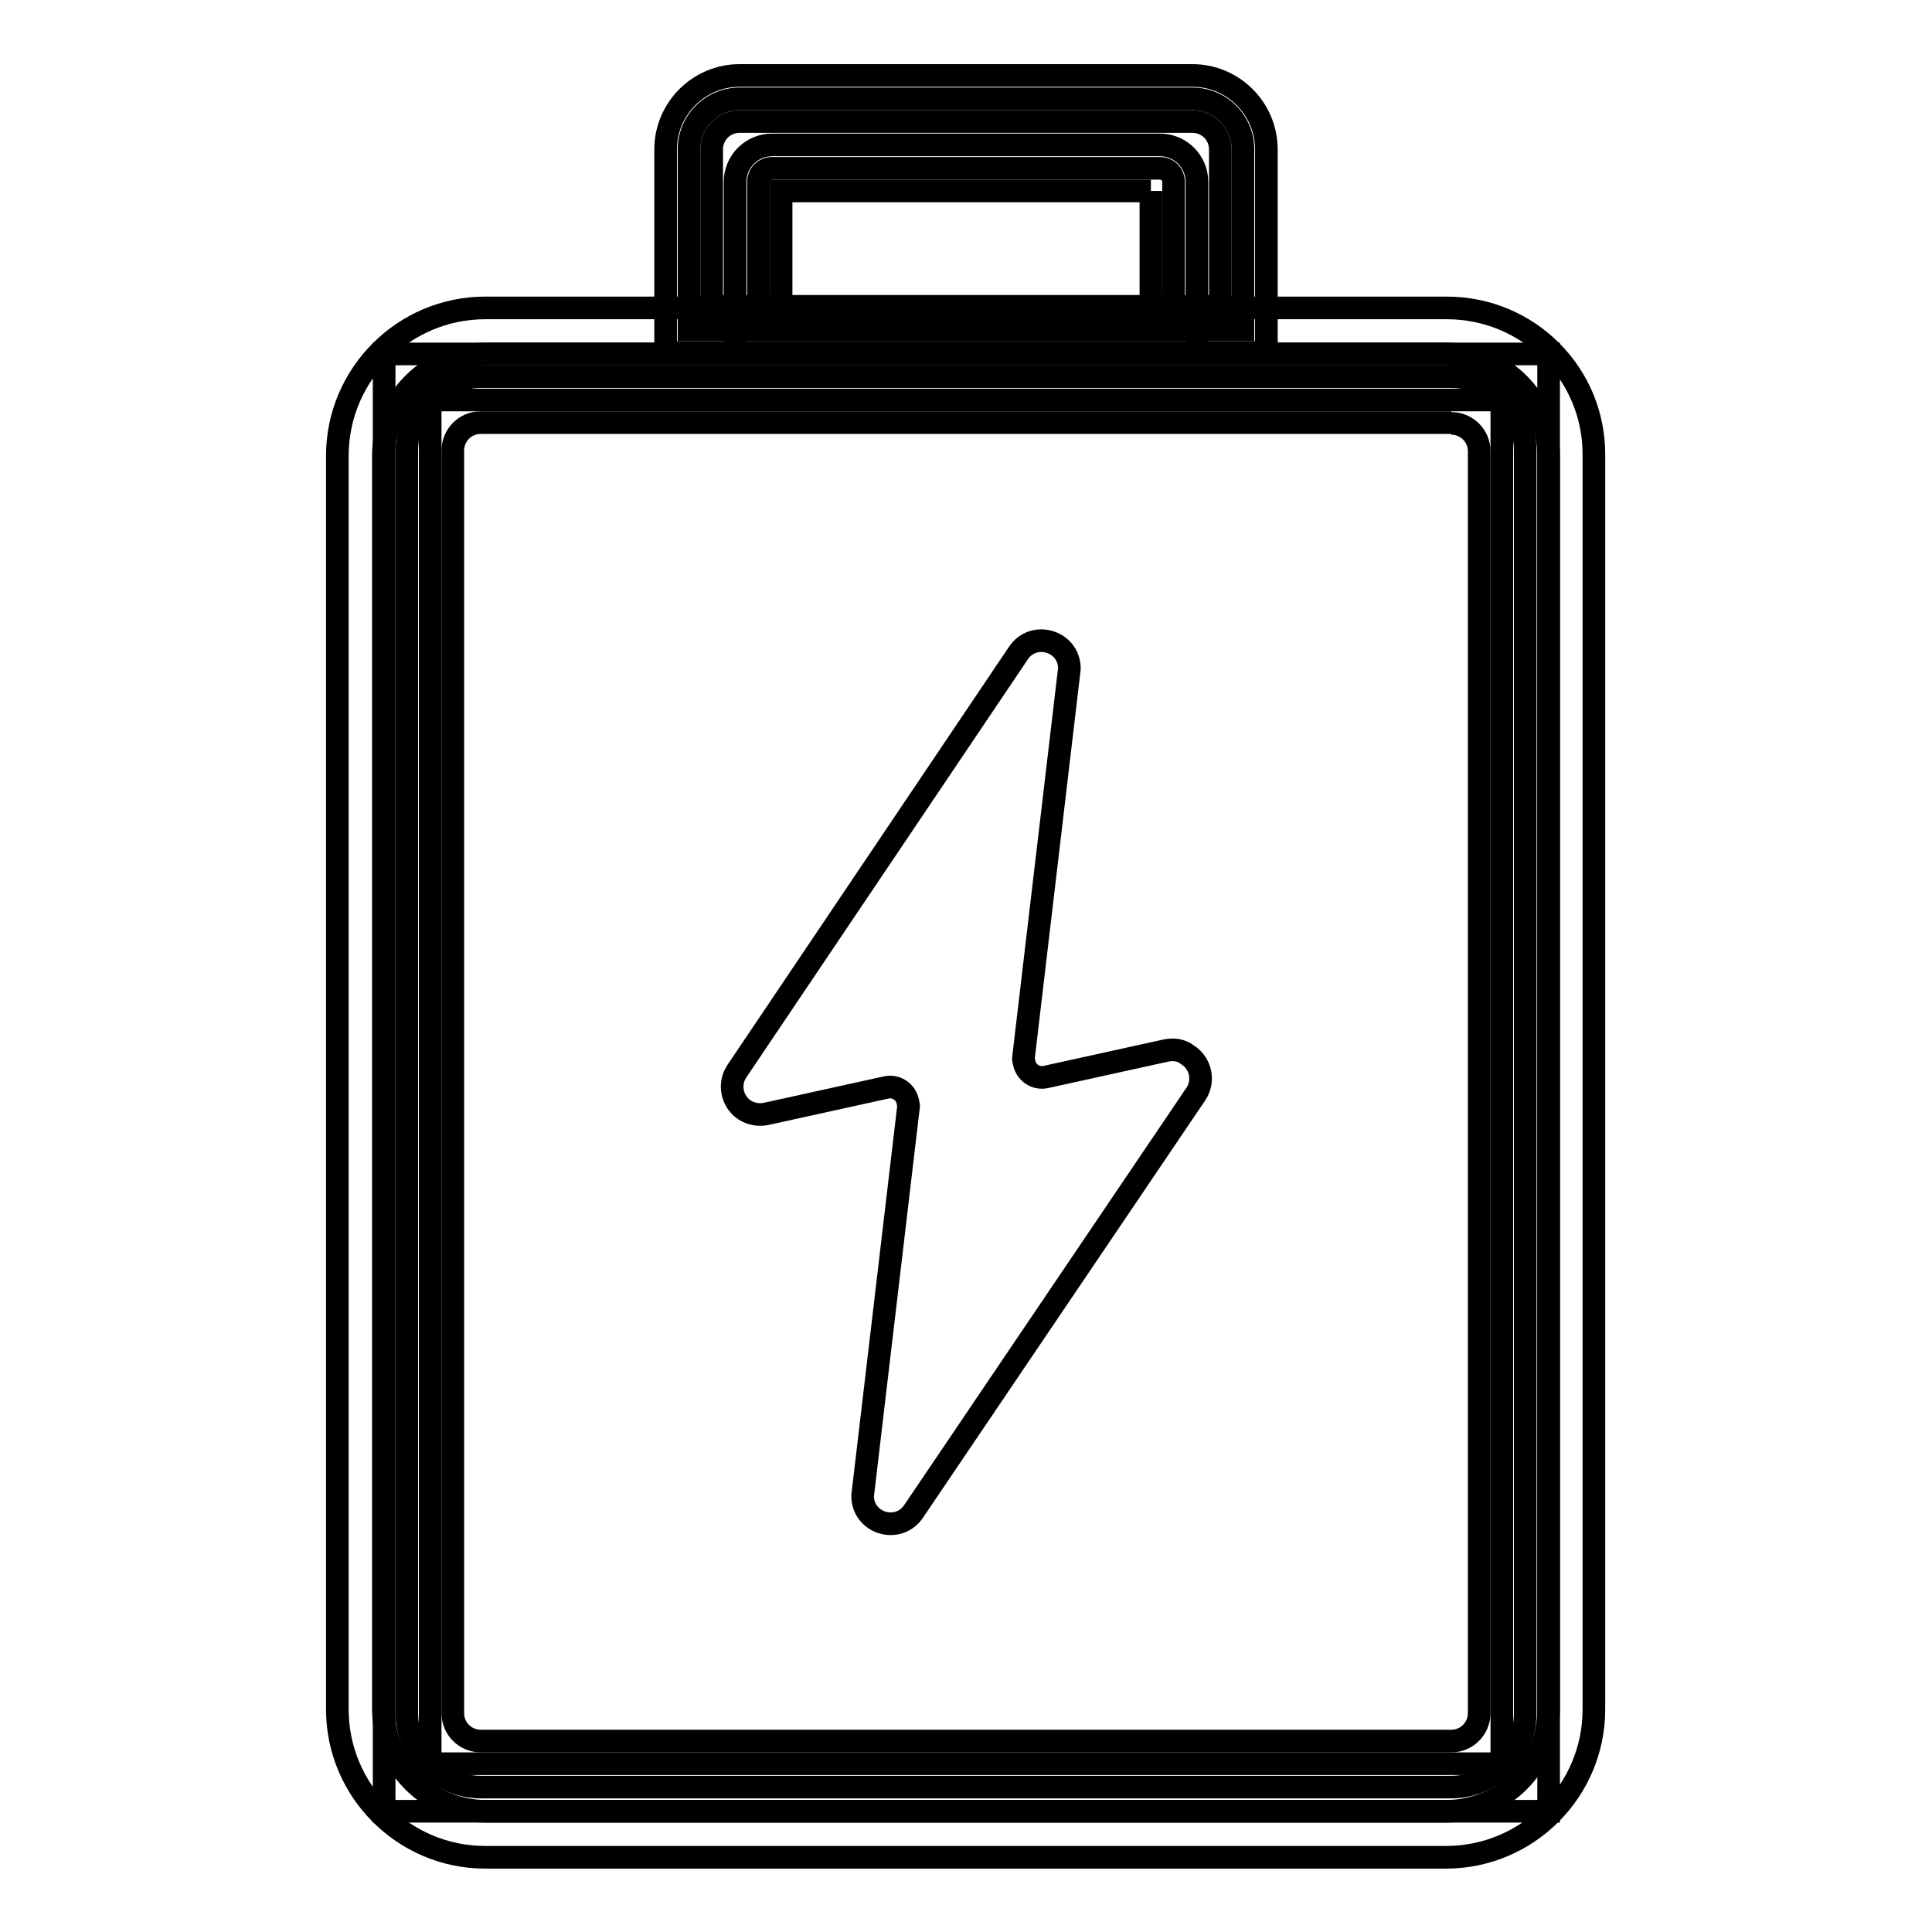
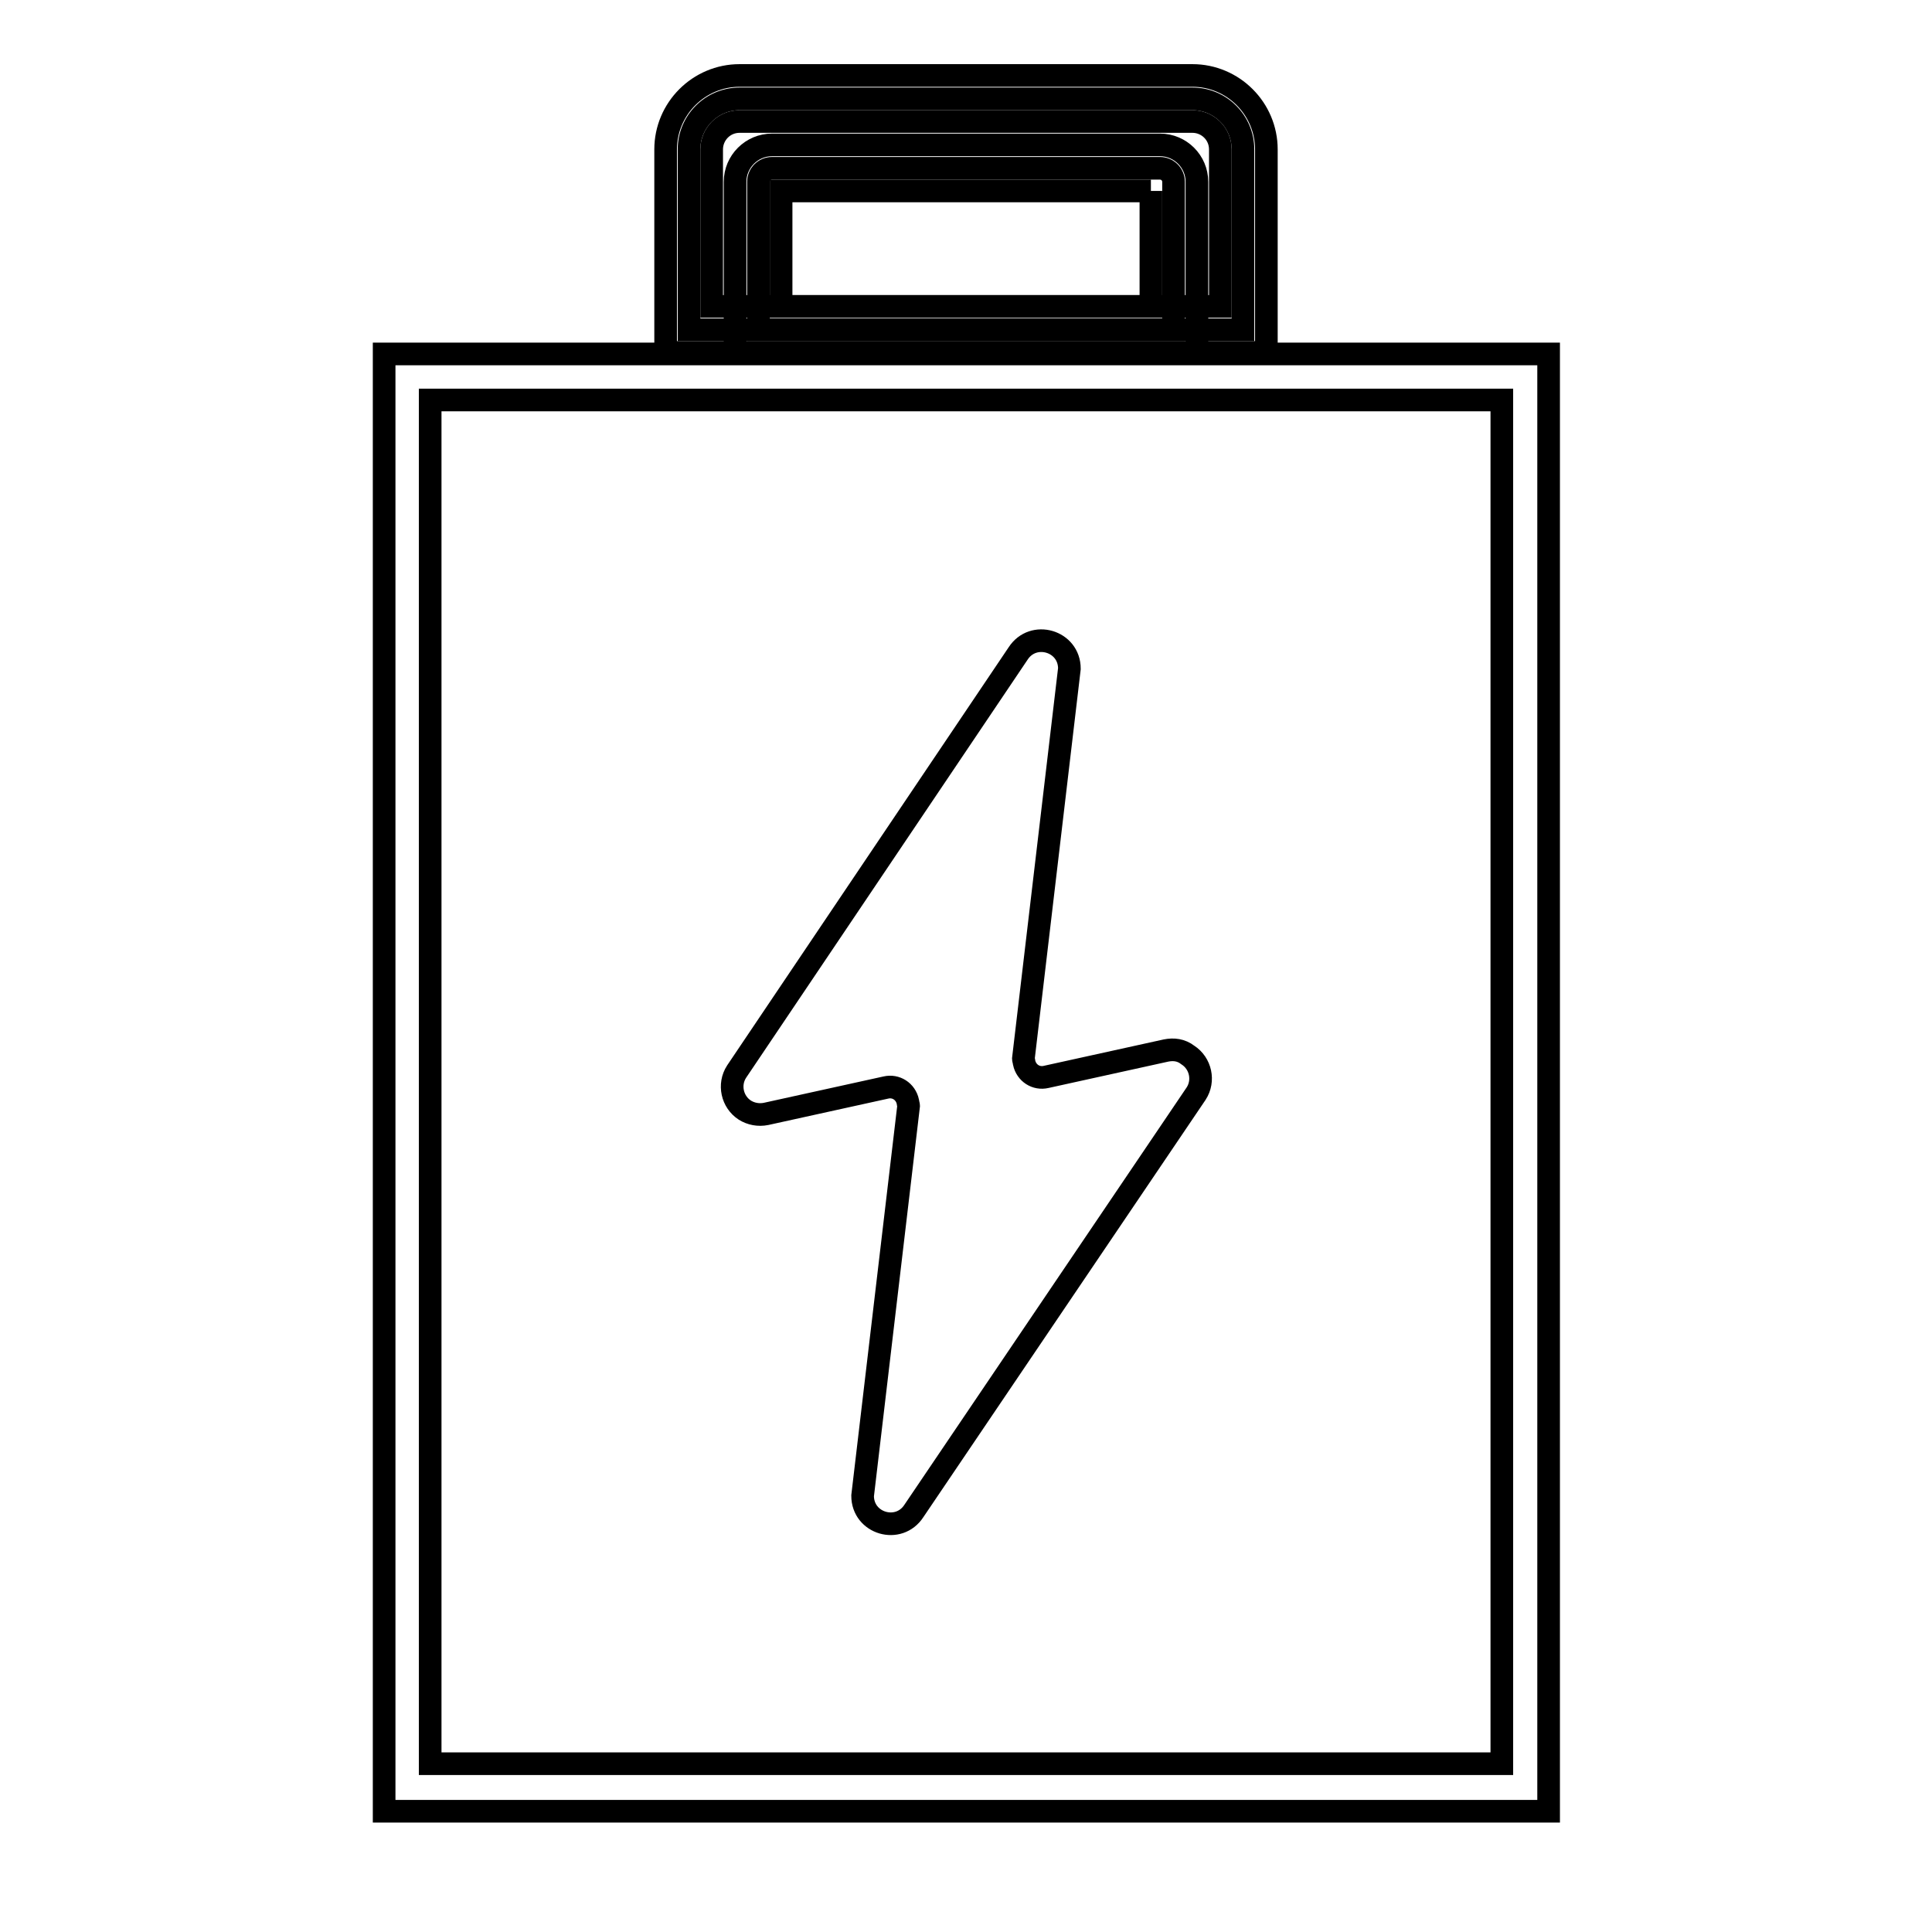
<svg xmlns="http://www.w3.org/2000/svg" version="1.1" x="0px" y="0px" viewBox="0 0 256 256" enable-background="new 0 0 256 256" xml:space="preserve">
  <g>
    <path stroke-width="3" fill-opacity="0" stroke="#000000" d="M50.9,46.9h154.3V240H50.9V46.9z" />
-     <path stroke-width="3" fill-opacity="0" stroke="#000000" d="M191.7,46.9c7.4,0,13.5,6,13.5,13.5v166.1c0,7.4-6,13.5-13.5,13.5H64.3c-7.4,0-13.5-6-13.5-13.5V60.4 c0-7.4,6-13.5,13.5-13.5H191.7 M191.7,40.8H64.3c-10.8,0-19.6,8.8-19.6,19.6v166.1c0,10.8,8.8,19.6,19.6,19.6h127.3 c10.8,0,19.6-8.8,19.6-19.6V60.4C211.3,49.5,202.5,40.8,191.7,40.8z" />
    <path stroke-width="3" fill-opacity="0" stroke="#000000" d="M57,53h142v180.7H57V53z" />
-     <path stroke-width="3" fill-opacity="0" stroke="#000000" d="M192.3,56.1c2,0,3.7,1.6,3.7,3.7V227c0,2-1.6,3.7-3.7,3.7H63.7c-2,0-3.7-1.6-3.7-3.7V59.7 c0-2,1.6-3.7,3.7-3.7H192.3 M192.3,49.9H63.7c-5.4,0-9.8,4.4-9.8,9.8V227c0,5.4,4.4,9.8,9.8,9.8h128.6c5.4,0,9.8-4.4,9.8-9.8V59.7 C202.1,54.3,197.7,49.9,192.3,49.9z" />
    <path stroke-width="3" fill-opacity="0" stroke="#000000" d="M91.3,43.7V19.8c0-3.7,3-6.7,6.7-6.7h60c3.7,0,6.7,3,6.7,6.7v23.9H91.3z" />
    <path stroke-width="3" fill-opacity="0" stroke="#000000" d="M158,16.1c2,0,3.7,1.6,3.7,3.7v20.8H94.3V19.8c0-2,1.6-3.7,3.7-3.7H158 M158,10H98c-5.4,0-9.8,4.4-9.8,9.8 v26.9h79.6V19.8C167.8,14.4,163.4,10,158,10z" />
    <path stroke-width="3" fill-opacity="0" stroke="#000000" d="M100.5,43.7V24.1c0-1,0.8-1.8,1.8-1.8h51.4c1,0,1.8,0.8,1.8,1.8v19.6H100.5z" />
    <path stroke-width="3" fill-opacity="0" stroke="#000000" d="M152.5,25.3v15.3h-49V25.3H152.5 M153.7,19.2h-51.4c-2.7,0-4.9,2.2-4.9,4.9v22.7h61.2V24.1 C158.6,21.4,156.4,19.2,153.7,19.2z M154.5,139.2l-15.9,3.5c-1.3,0.3-2.6-0.5-2.9-1.9c0-0.2-0.1-0.4-0.1-0.5l6.1-51.7 c0-3.7-4.8-5.1-6.8-2L97.6,142c-1.1,1.7-0.6,4,1.1,5.1c0.8,0.5,1.8,0.7,2.8,0.5l15.9-3.5c1.3-0.3,2.6,0.5,2.9,1.9 c0,0.2,0.1,0.4,0.1,0.5l-6.1,51.7c0,3.7,4.8,5.1,6.8,2l37.4-55.3c1.1-1.7,0.6-4-1.1-5.1C156.5,139.1,155.5,139,154.5,139.2 L154.5,139.2z" />
  </g>
</svg>